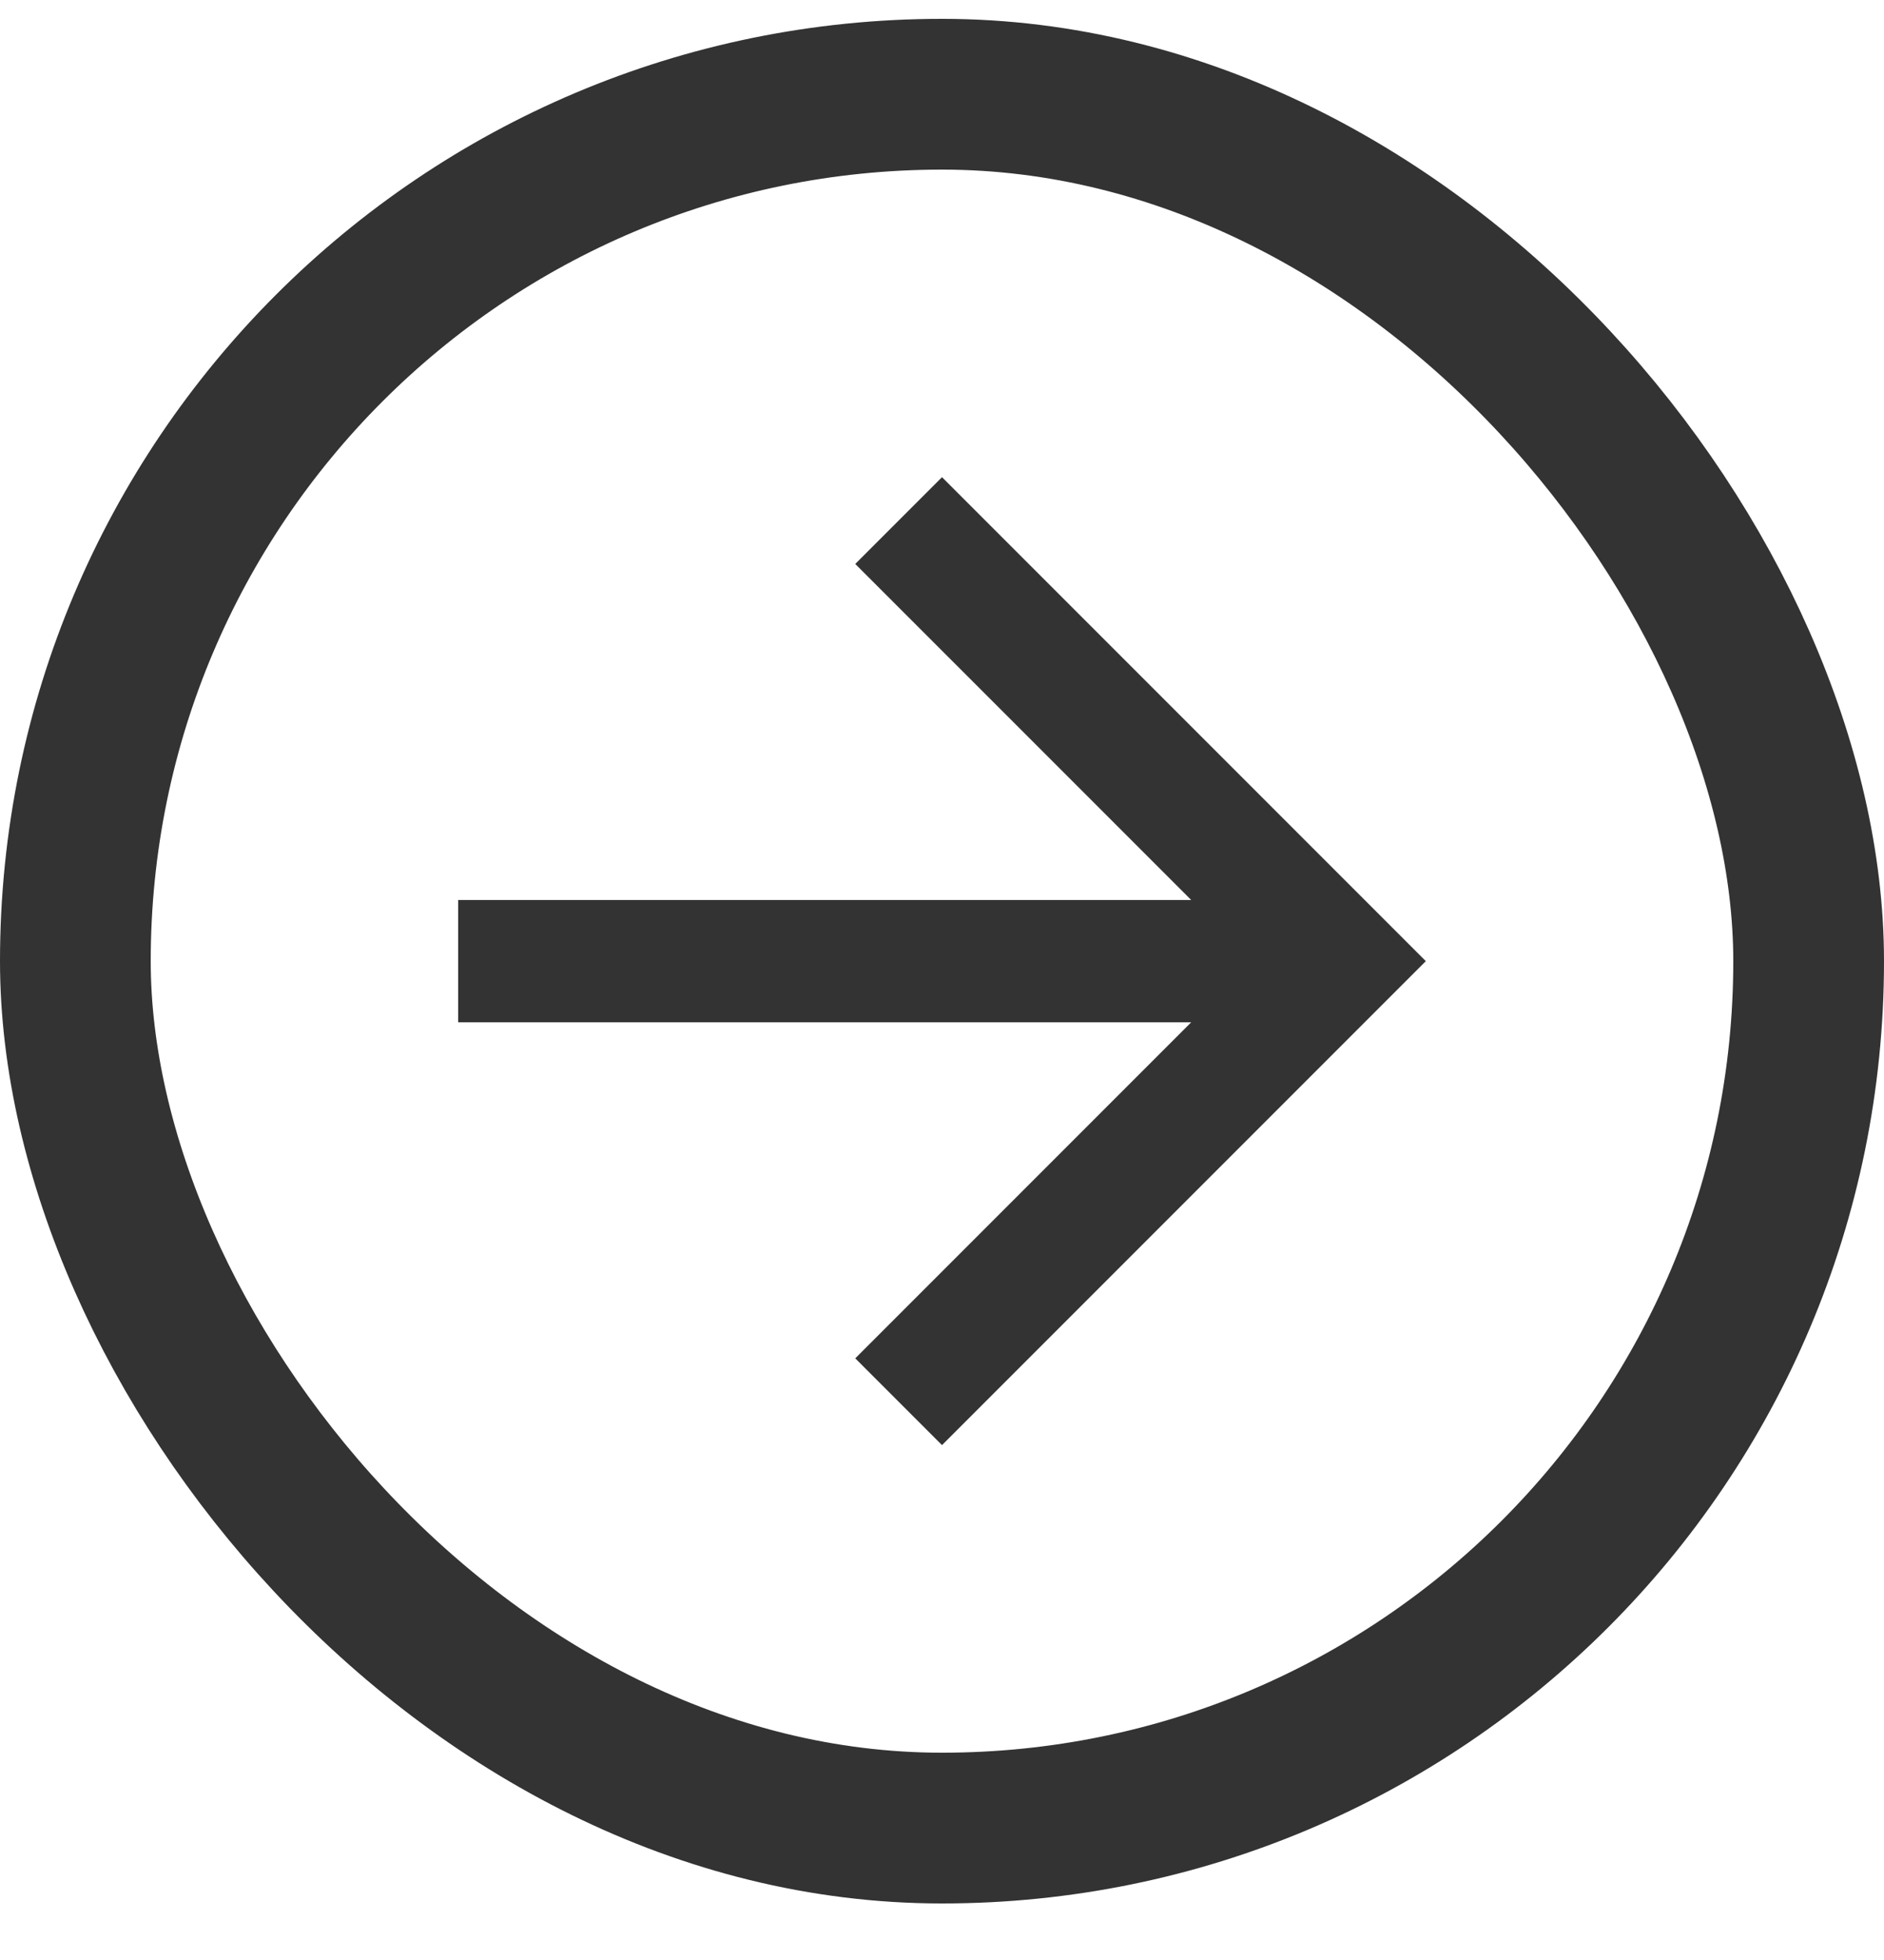
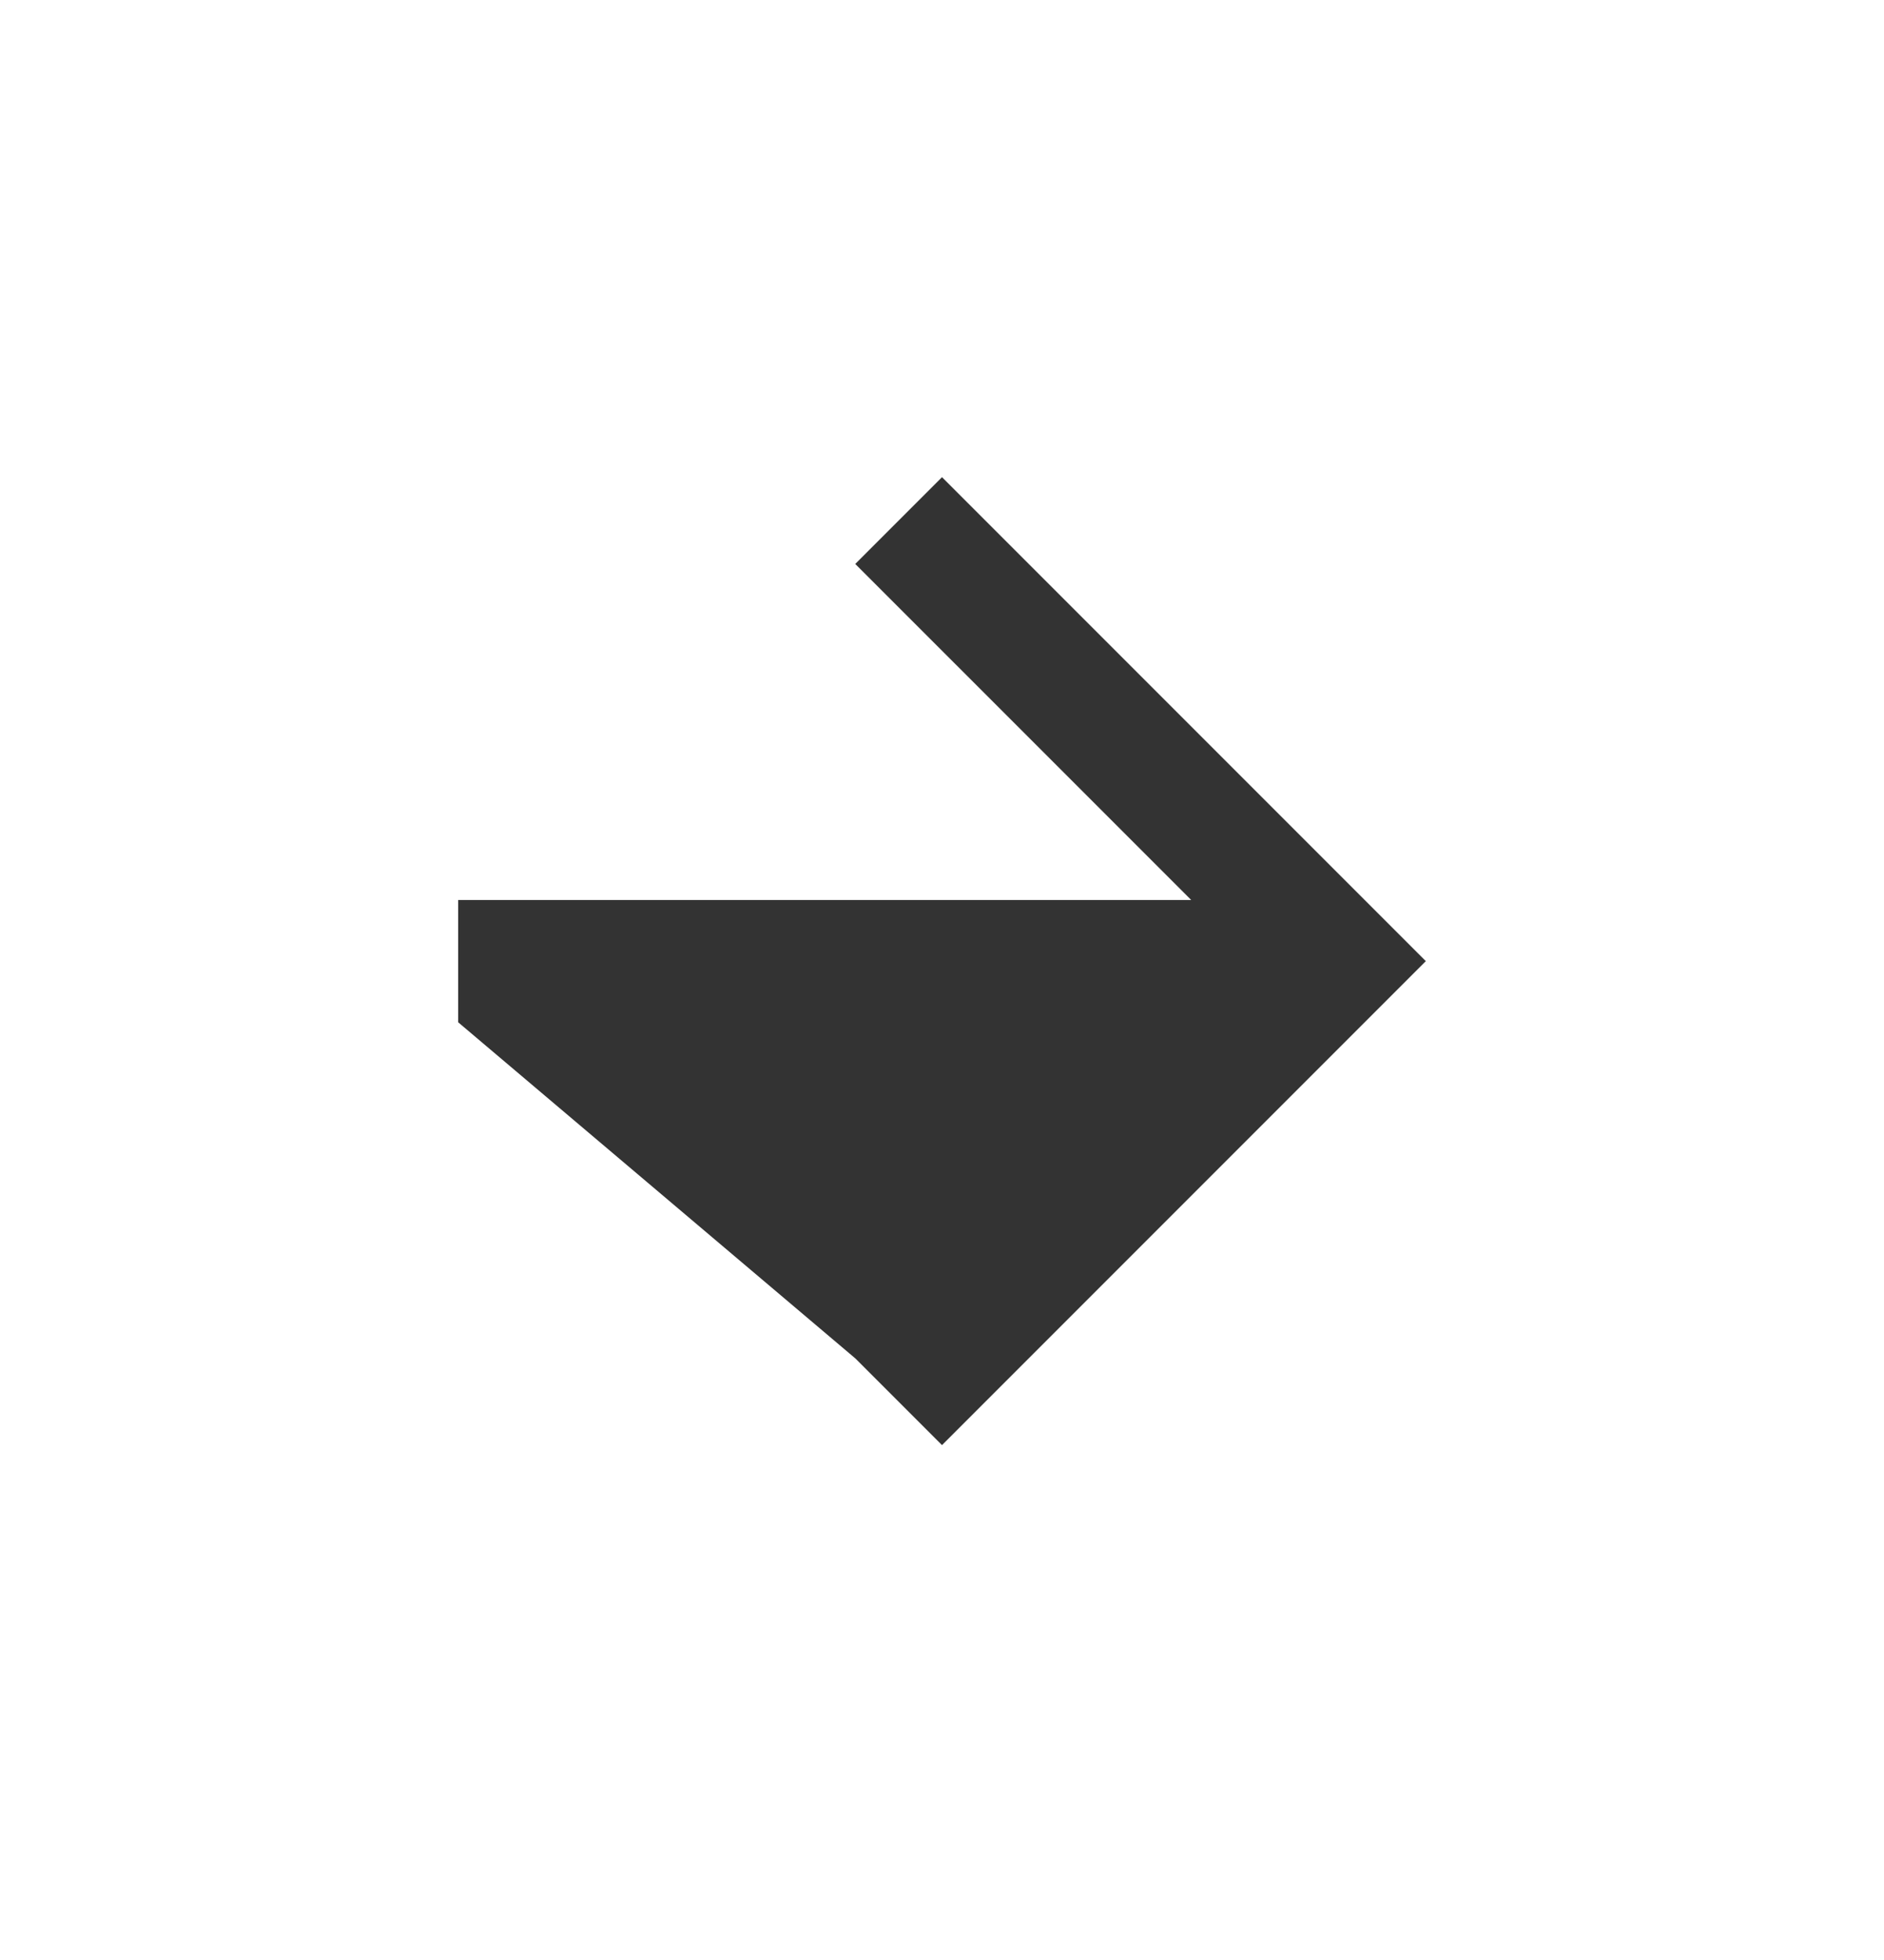
<svg xmlns="http://www.w3.org/2000/svg" width="25" height="26" viewBox="0 0 25 26" fill="none">
-   <rect x="1" y="1.25" width="23" height="23" rx="11.5" stroke="#333333" stroke-width="2" />
-   <path d="M6.08 11.939V13.561H15.807L11.349 18.019L12.5 19.17L18.92 12.75L12.5 6.33L11.349 7.481L15.807 11.939H6.08Z" fill="#333333" />
+   <path d="M6.08 11.939V13.561L11.349 18.019L12.5 19.17L18.92 12.75L12.5 6.33L11.349 7.481L15.807 11.939H6.08Z" fill="#333333" />
</svg>